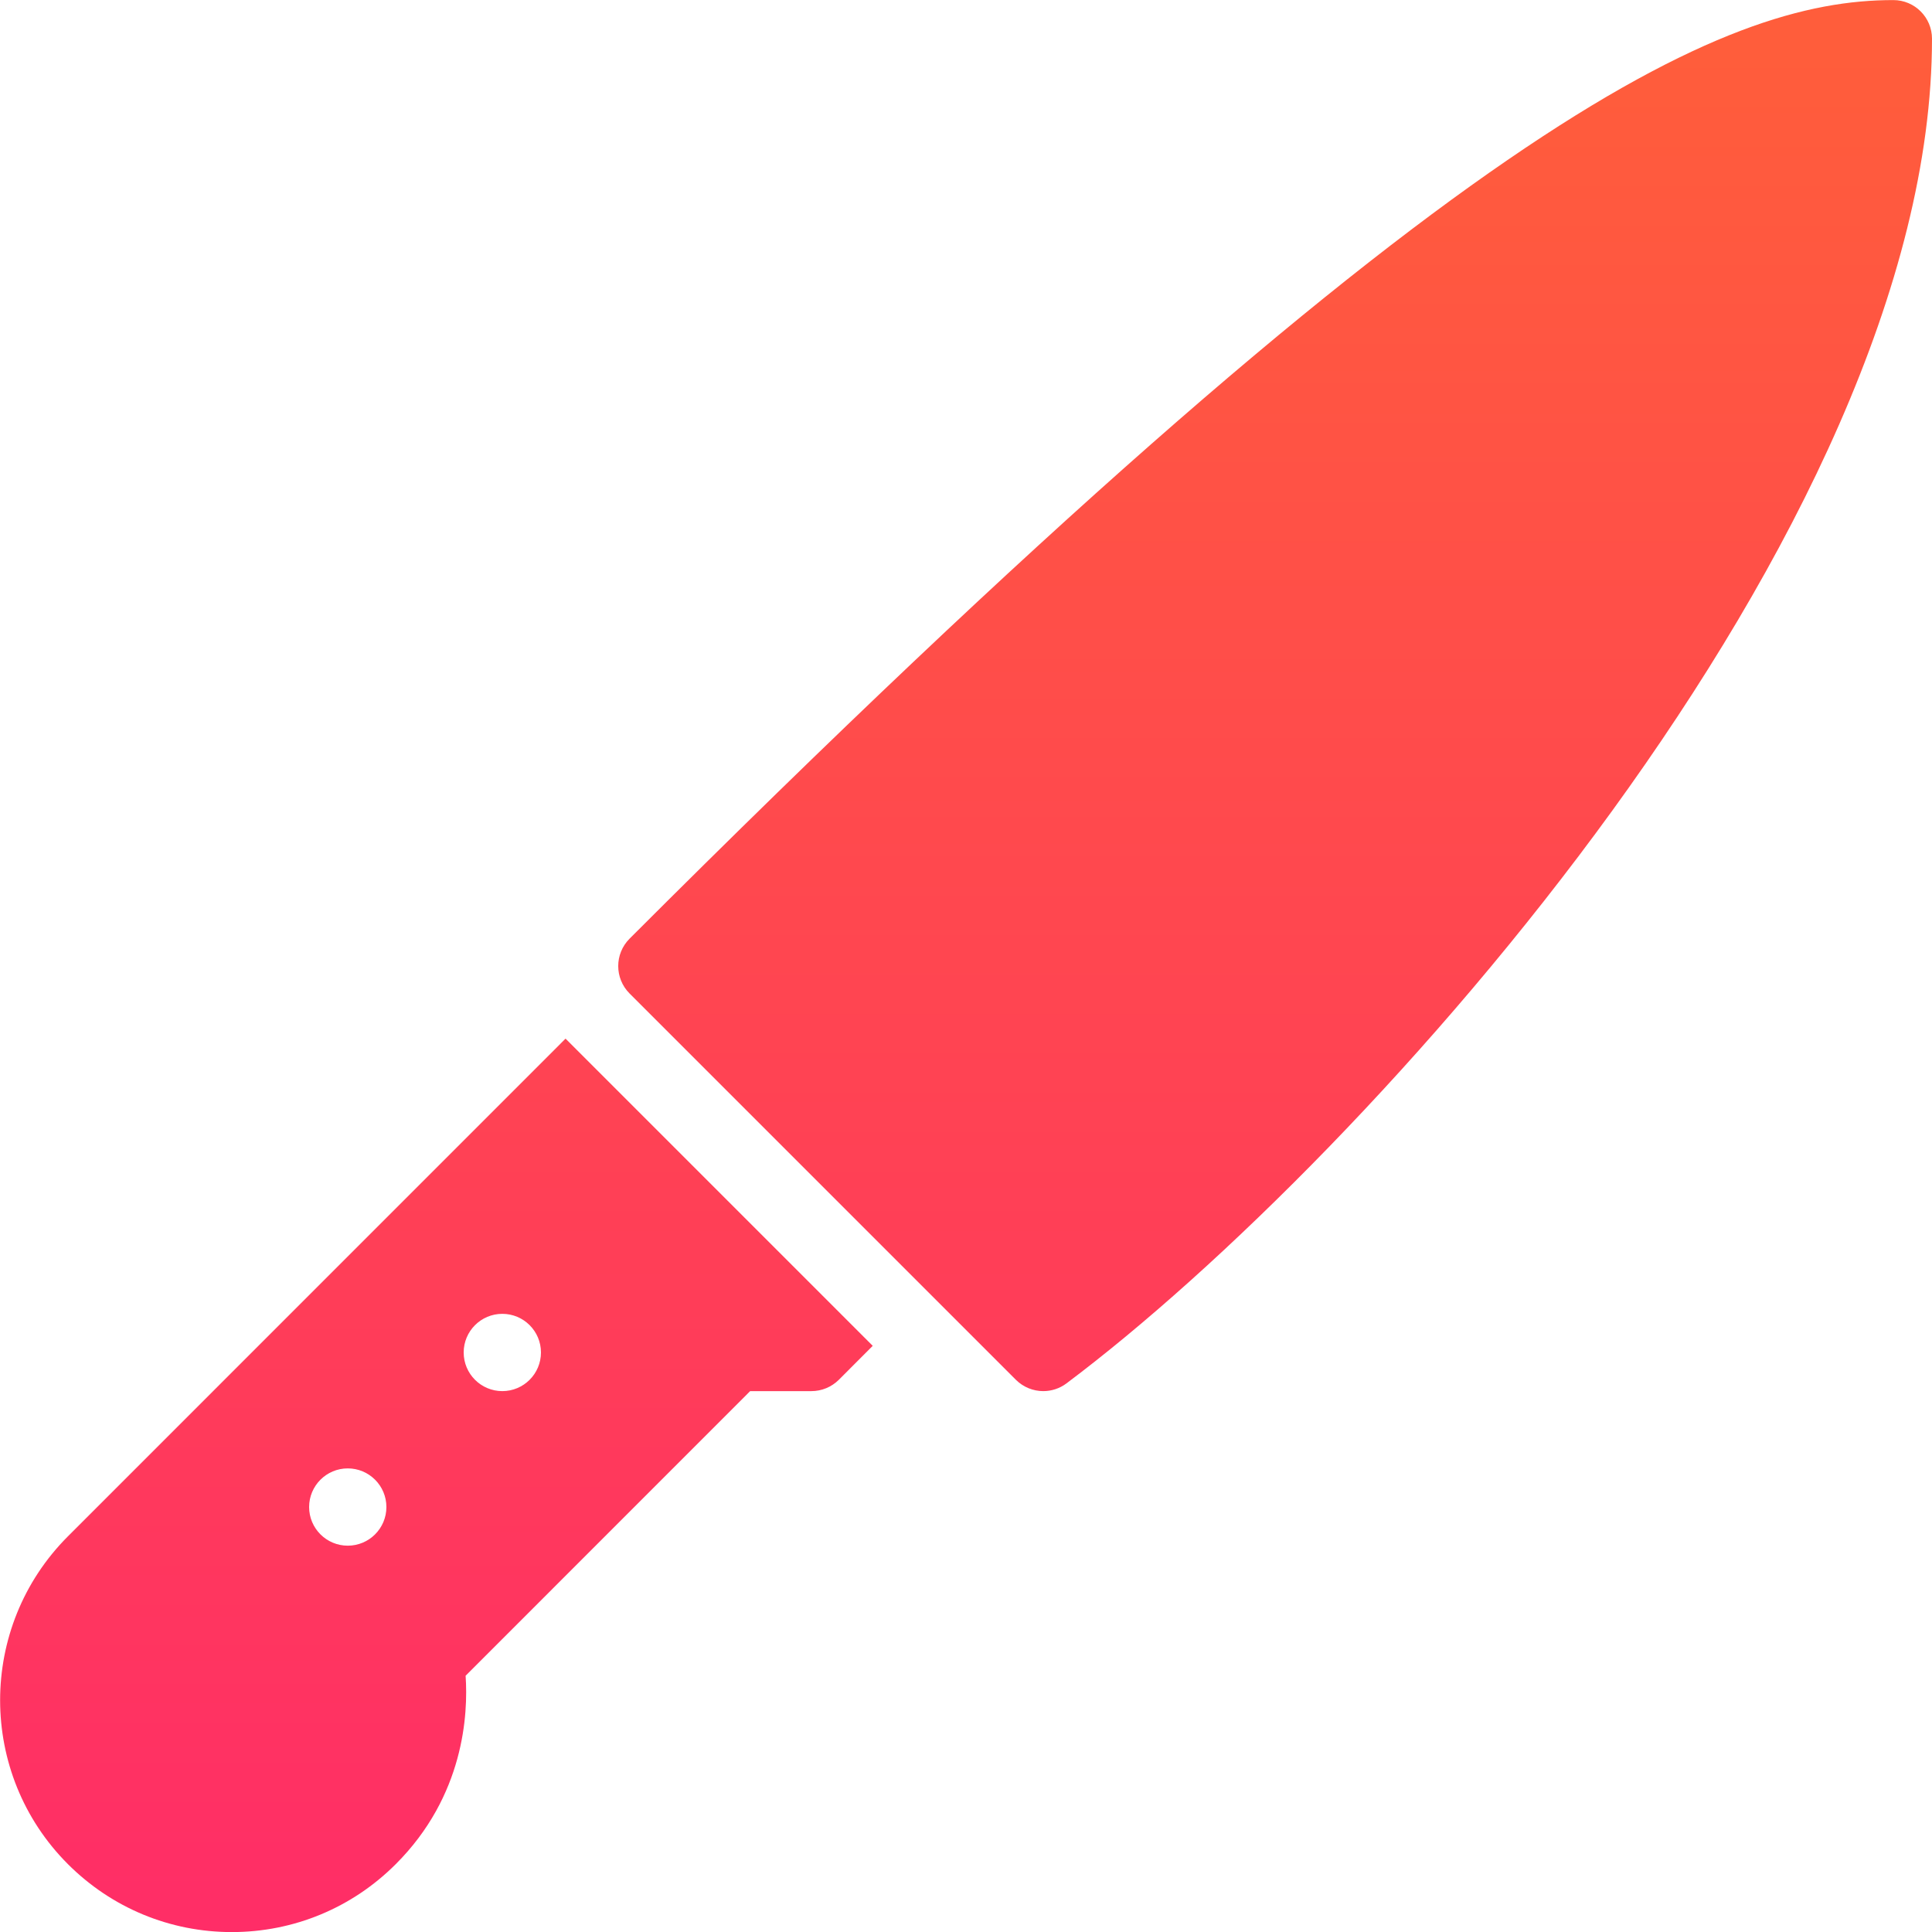
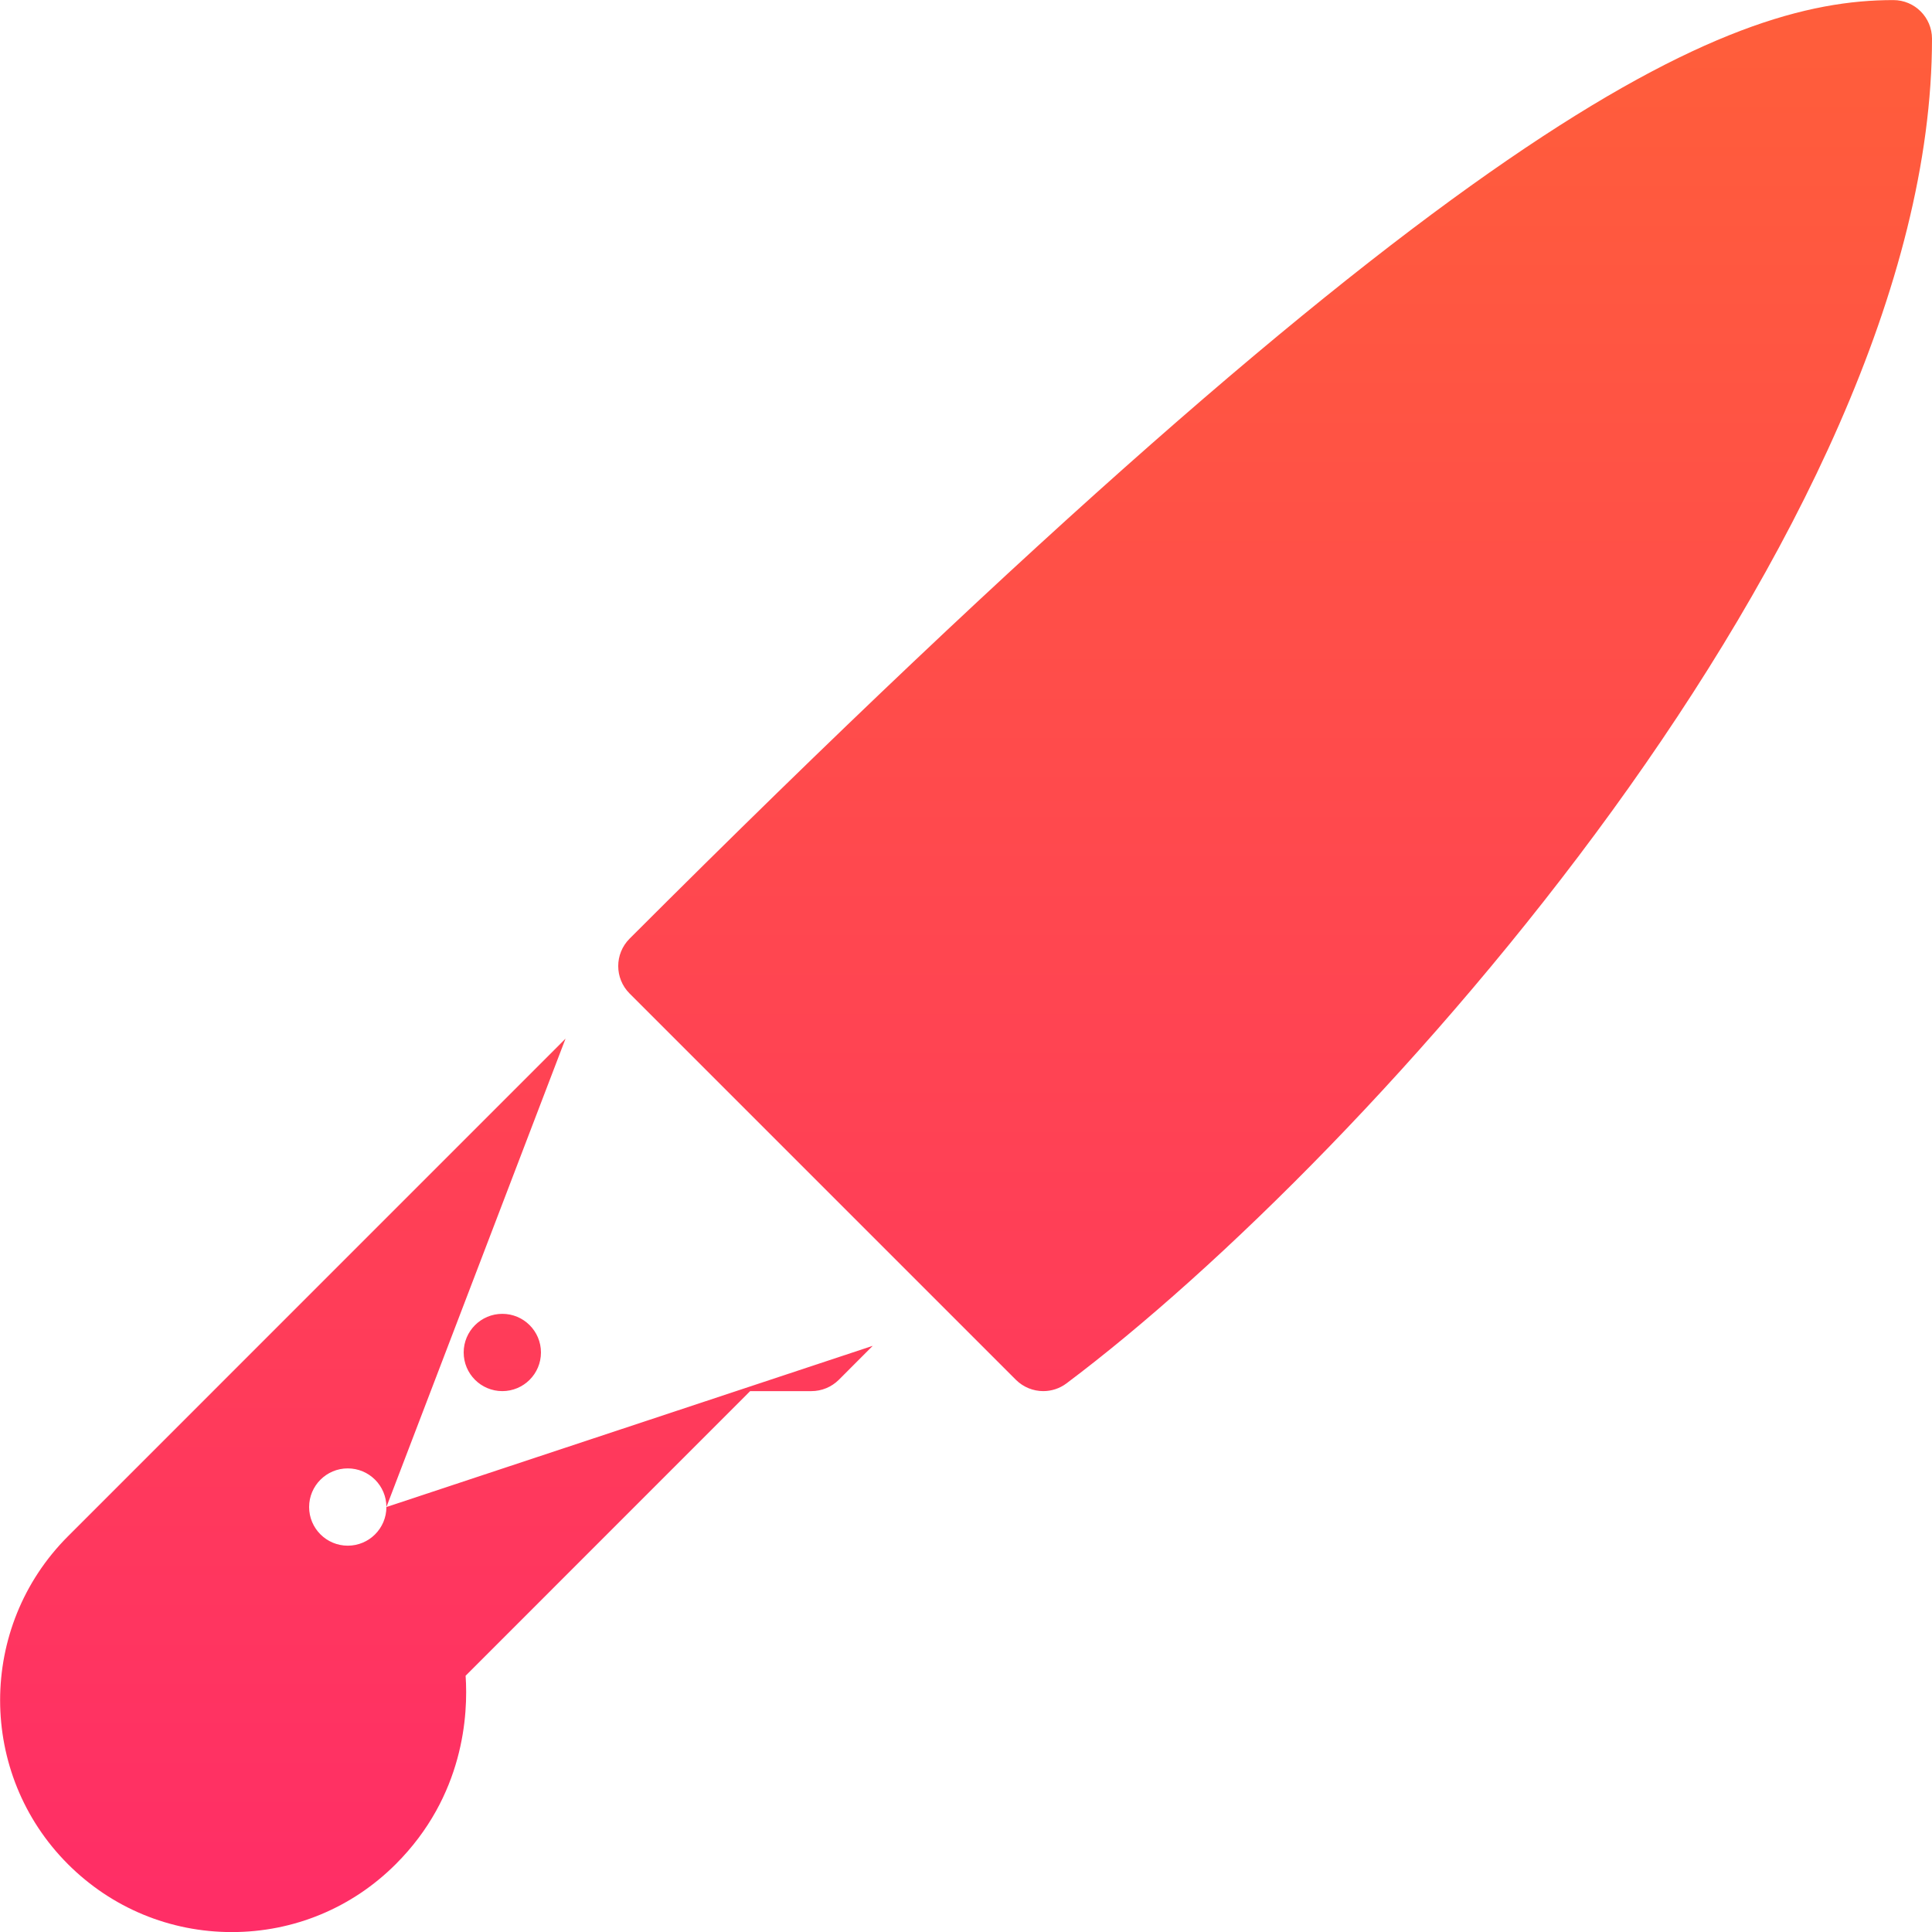
<svg xmlns="http://www.w3.org/2000/svg" width="25" height="25" viewBox="0 0 25 25">
  <defs>
    <linearGradient id="knife-a" x1="50%" x2="50%" y1="2.896%" y2="100%">
      <stop offset="0%" stop-color="#FF5D3B" />
      <stop offset="100%" stop-color="#FF2D67" />
    </linearGradient>
  </defs>
-   <path fill="url(#knife-a)" fill-rule="evenodd" d="M7,17.501 C7,17.225 6.776,17.001 6.5,17.001 C6.224,17.001 6,17.225 6,17.501 C6,17.777 6.224,18.001 6.5,18.001 C6.776,18.001 7,17.777 7,17.501 L7,17.501 Z M5,19.501 C5,19.225 4.776,19.001 4.5,19.001 C4.224,19.001 4,19.225 4,19.501 C4,19.777 4.224,20.001 4.5,20.001 C4.776,20.001 5,19.777 5,19.501 L5,19.501 Z M7.318,13.44 L11.293,17.415 L10.854,17.855 C10.76,17.948 10.633,18.001 10.5,18.001 L9.707,18.001 L6.025,21.684 C6.059,22.182 6.006,23.238 5.121,24.122 C4.555,24.688 3.801,25.001 3,25.001 C2.199,25.001 1.445,24.688 0.879,24.122 C-0.291,22.952 -0.291,21.05 0.879,19.88 L7.318,13.44 Z M25,0.501 C25,6.861 17.705,14.972 13.8,17.901 C13.711,17.968 13.605,18.001 13.5,18.001 C13.371,18.001 13.243,17.951 13.146,17.855 L8.146,12.855 C7.951,12.659 7.951,12.343 8.146,12.147 C18.821,1.473 22.314,0.001 24.5,0.001 C24.776,0.001 25,0.225 25,0.501 L25,0.501 Z" />
+   <path fill="url(#knife-a)" fill-rule="evenodd" d="M7,17.501 C7,17.225 6.776,17.001 6.5,17.001 C6.224,17.001 6,17.225 6,17.501 C6,17.777 6.224,18.001 6.5,18.001 C6.776,18.001 7,17.777 7,17.501 L7,17.501 Z M5,19.501 C5,19.225 4.776,19.001 4.5,19.001 C4.224,19.001 4,19.225 4,19.501 C4,19.777 4.224,20.001 4.5,20.001 C4.776,20.001 5,19.777 5,19.501 L5,19.501 Z L11.293,17.415 L10.854,17.855 C10.76,17.948 10.633,18.001 10.5,18.001 L9.707,18.001 L6.025,21.684 C6.059,22.182 6.006,23.238 5.121,24.122 C4.555,24.688 3.801,25.001 3,25.001 C2.199,25.001 1.445,24.688 0.879,24.122 C-0.291,22.952 -0.291,21.05 0.879,19.88 L7.318,13.44 Z M25,0.501 C25,6.861 17.705,14.972 13.8,17.901 C13.711,17.968 13.605,18.001 13.5,18.001 C13.371,18.001 13.243,17.951 13.146,17.855 L8.146,12.855 C7.951,12.659 7.951,12.343 8.146,12.147 C18.821,1.473 22.314,0.001 24.5,0.001 C24.776,0.001 25,0.225 25,0.501 L25,0.501 Z" />
</svg>